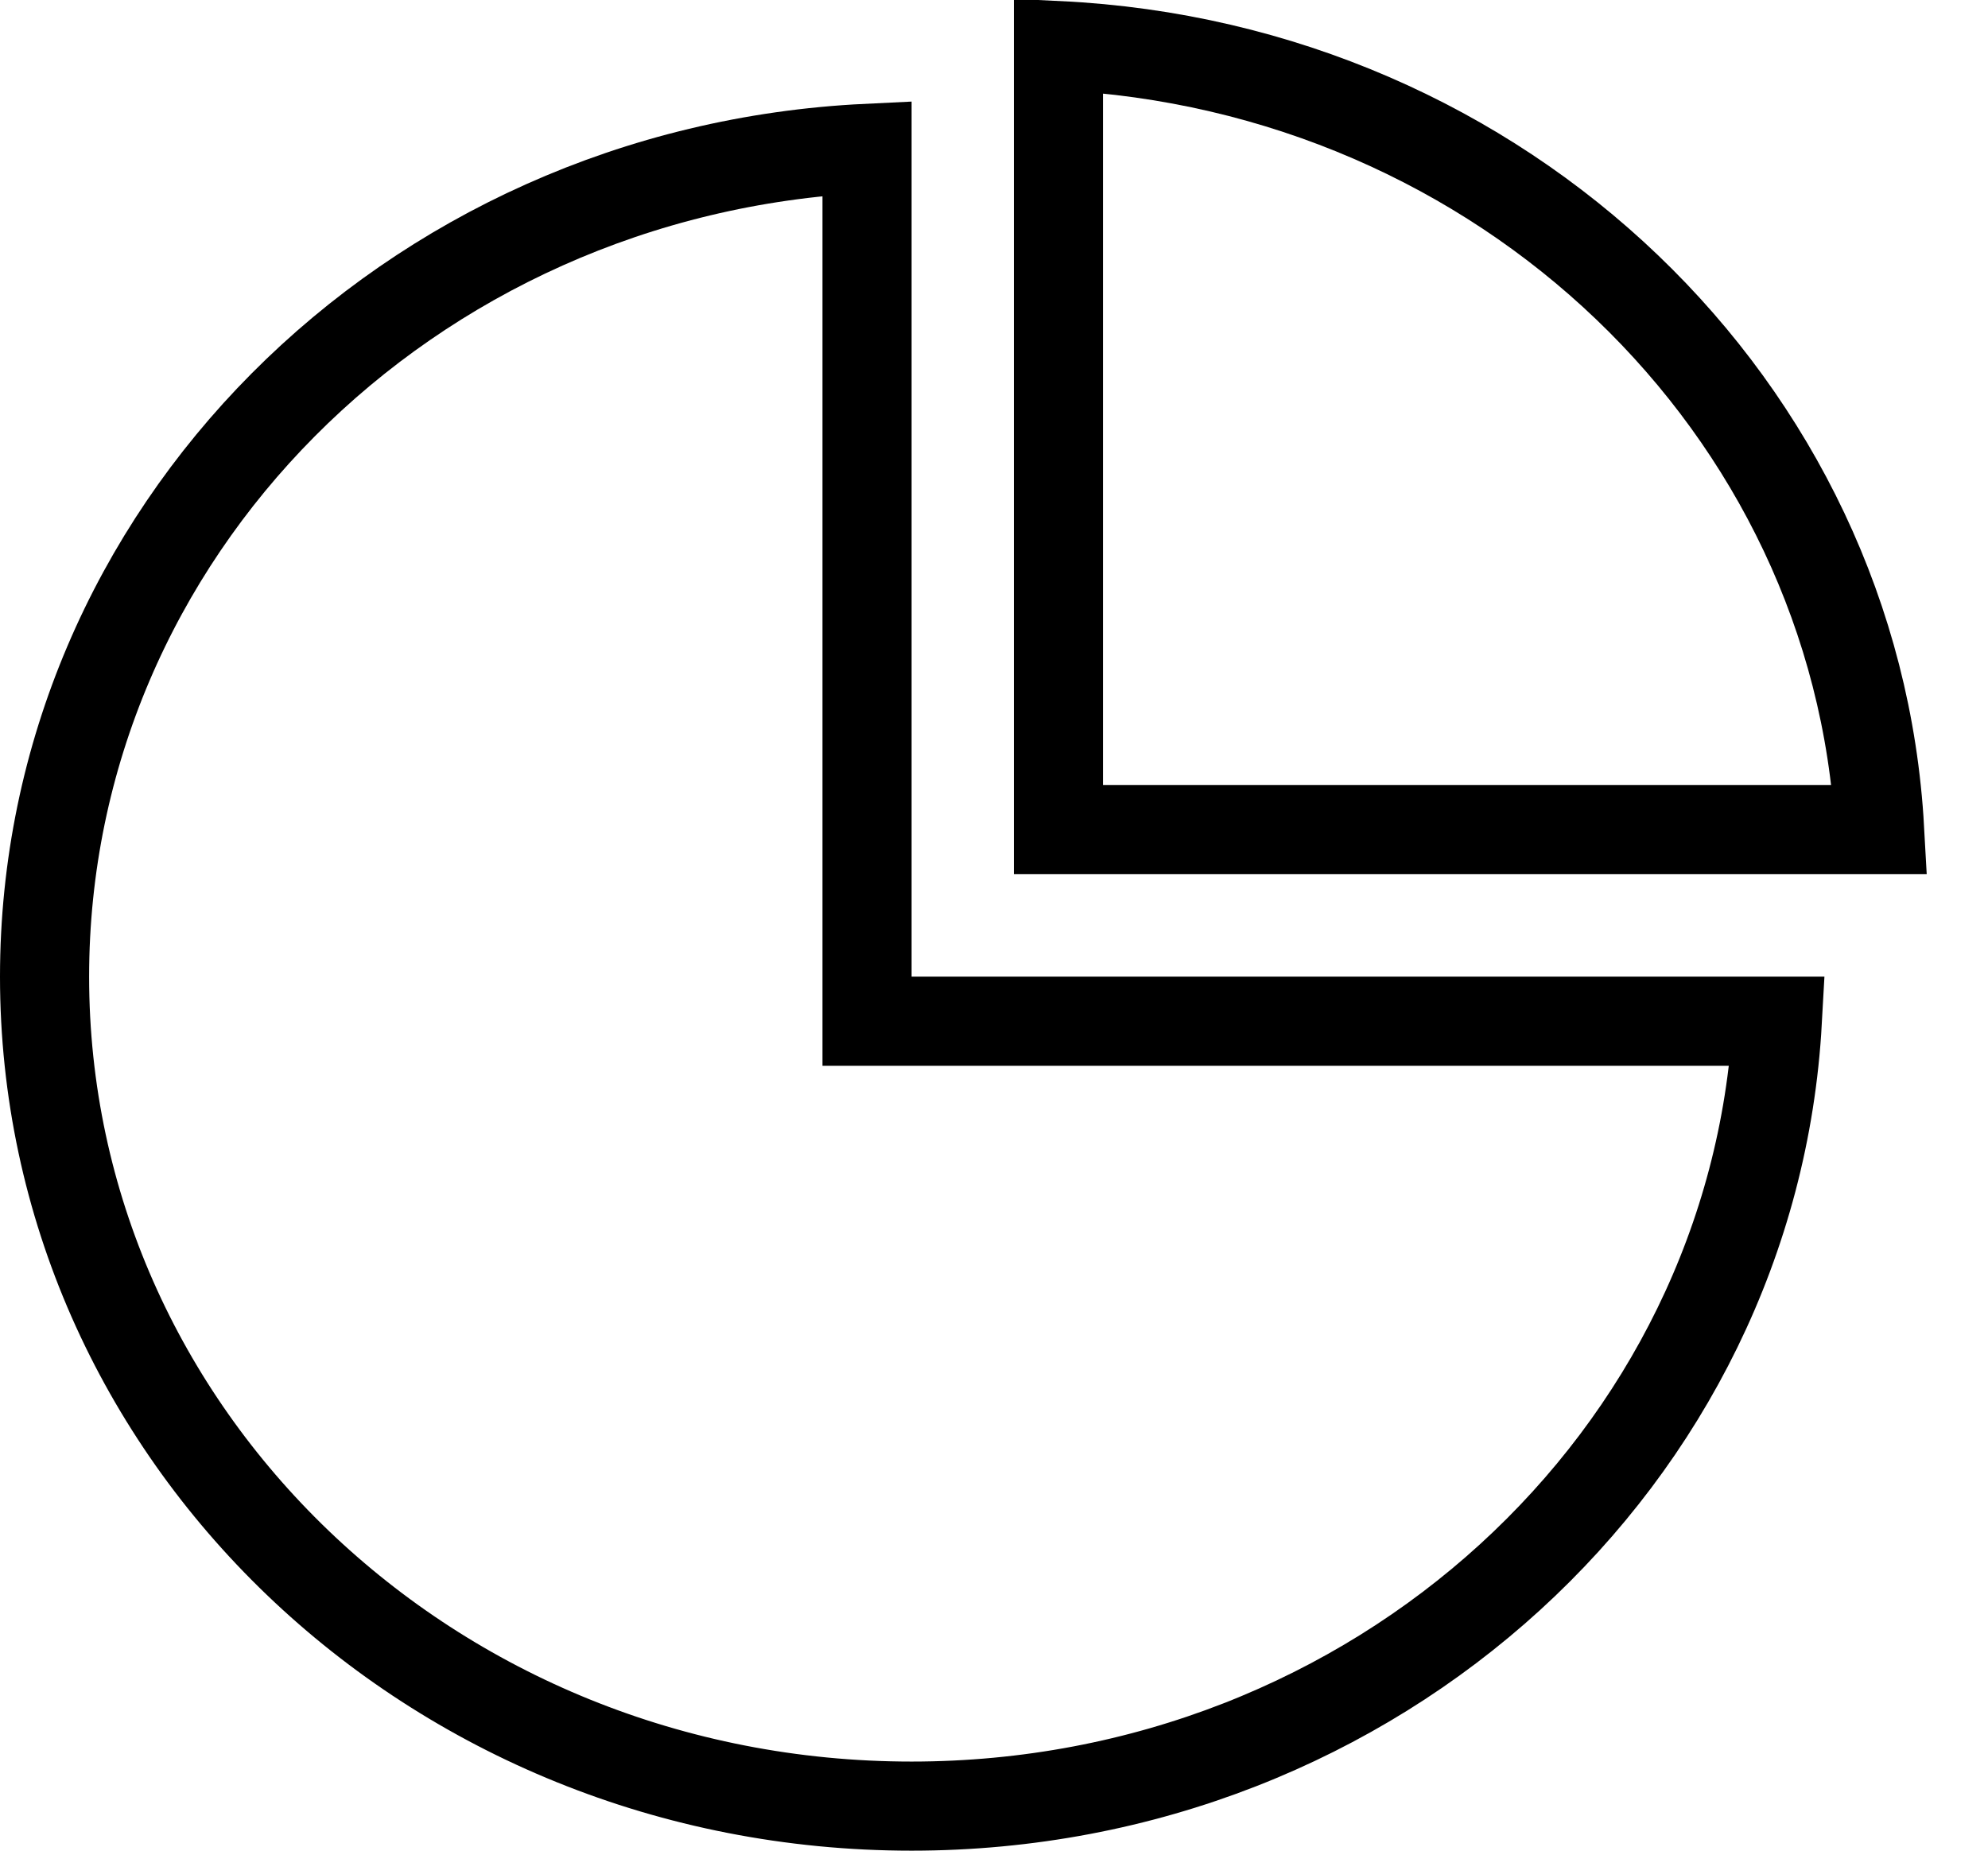
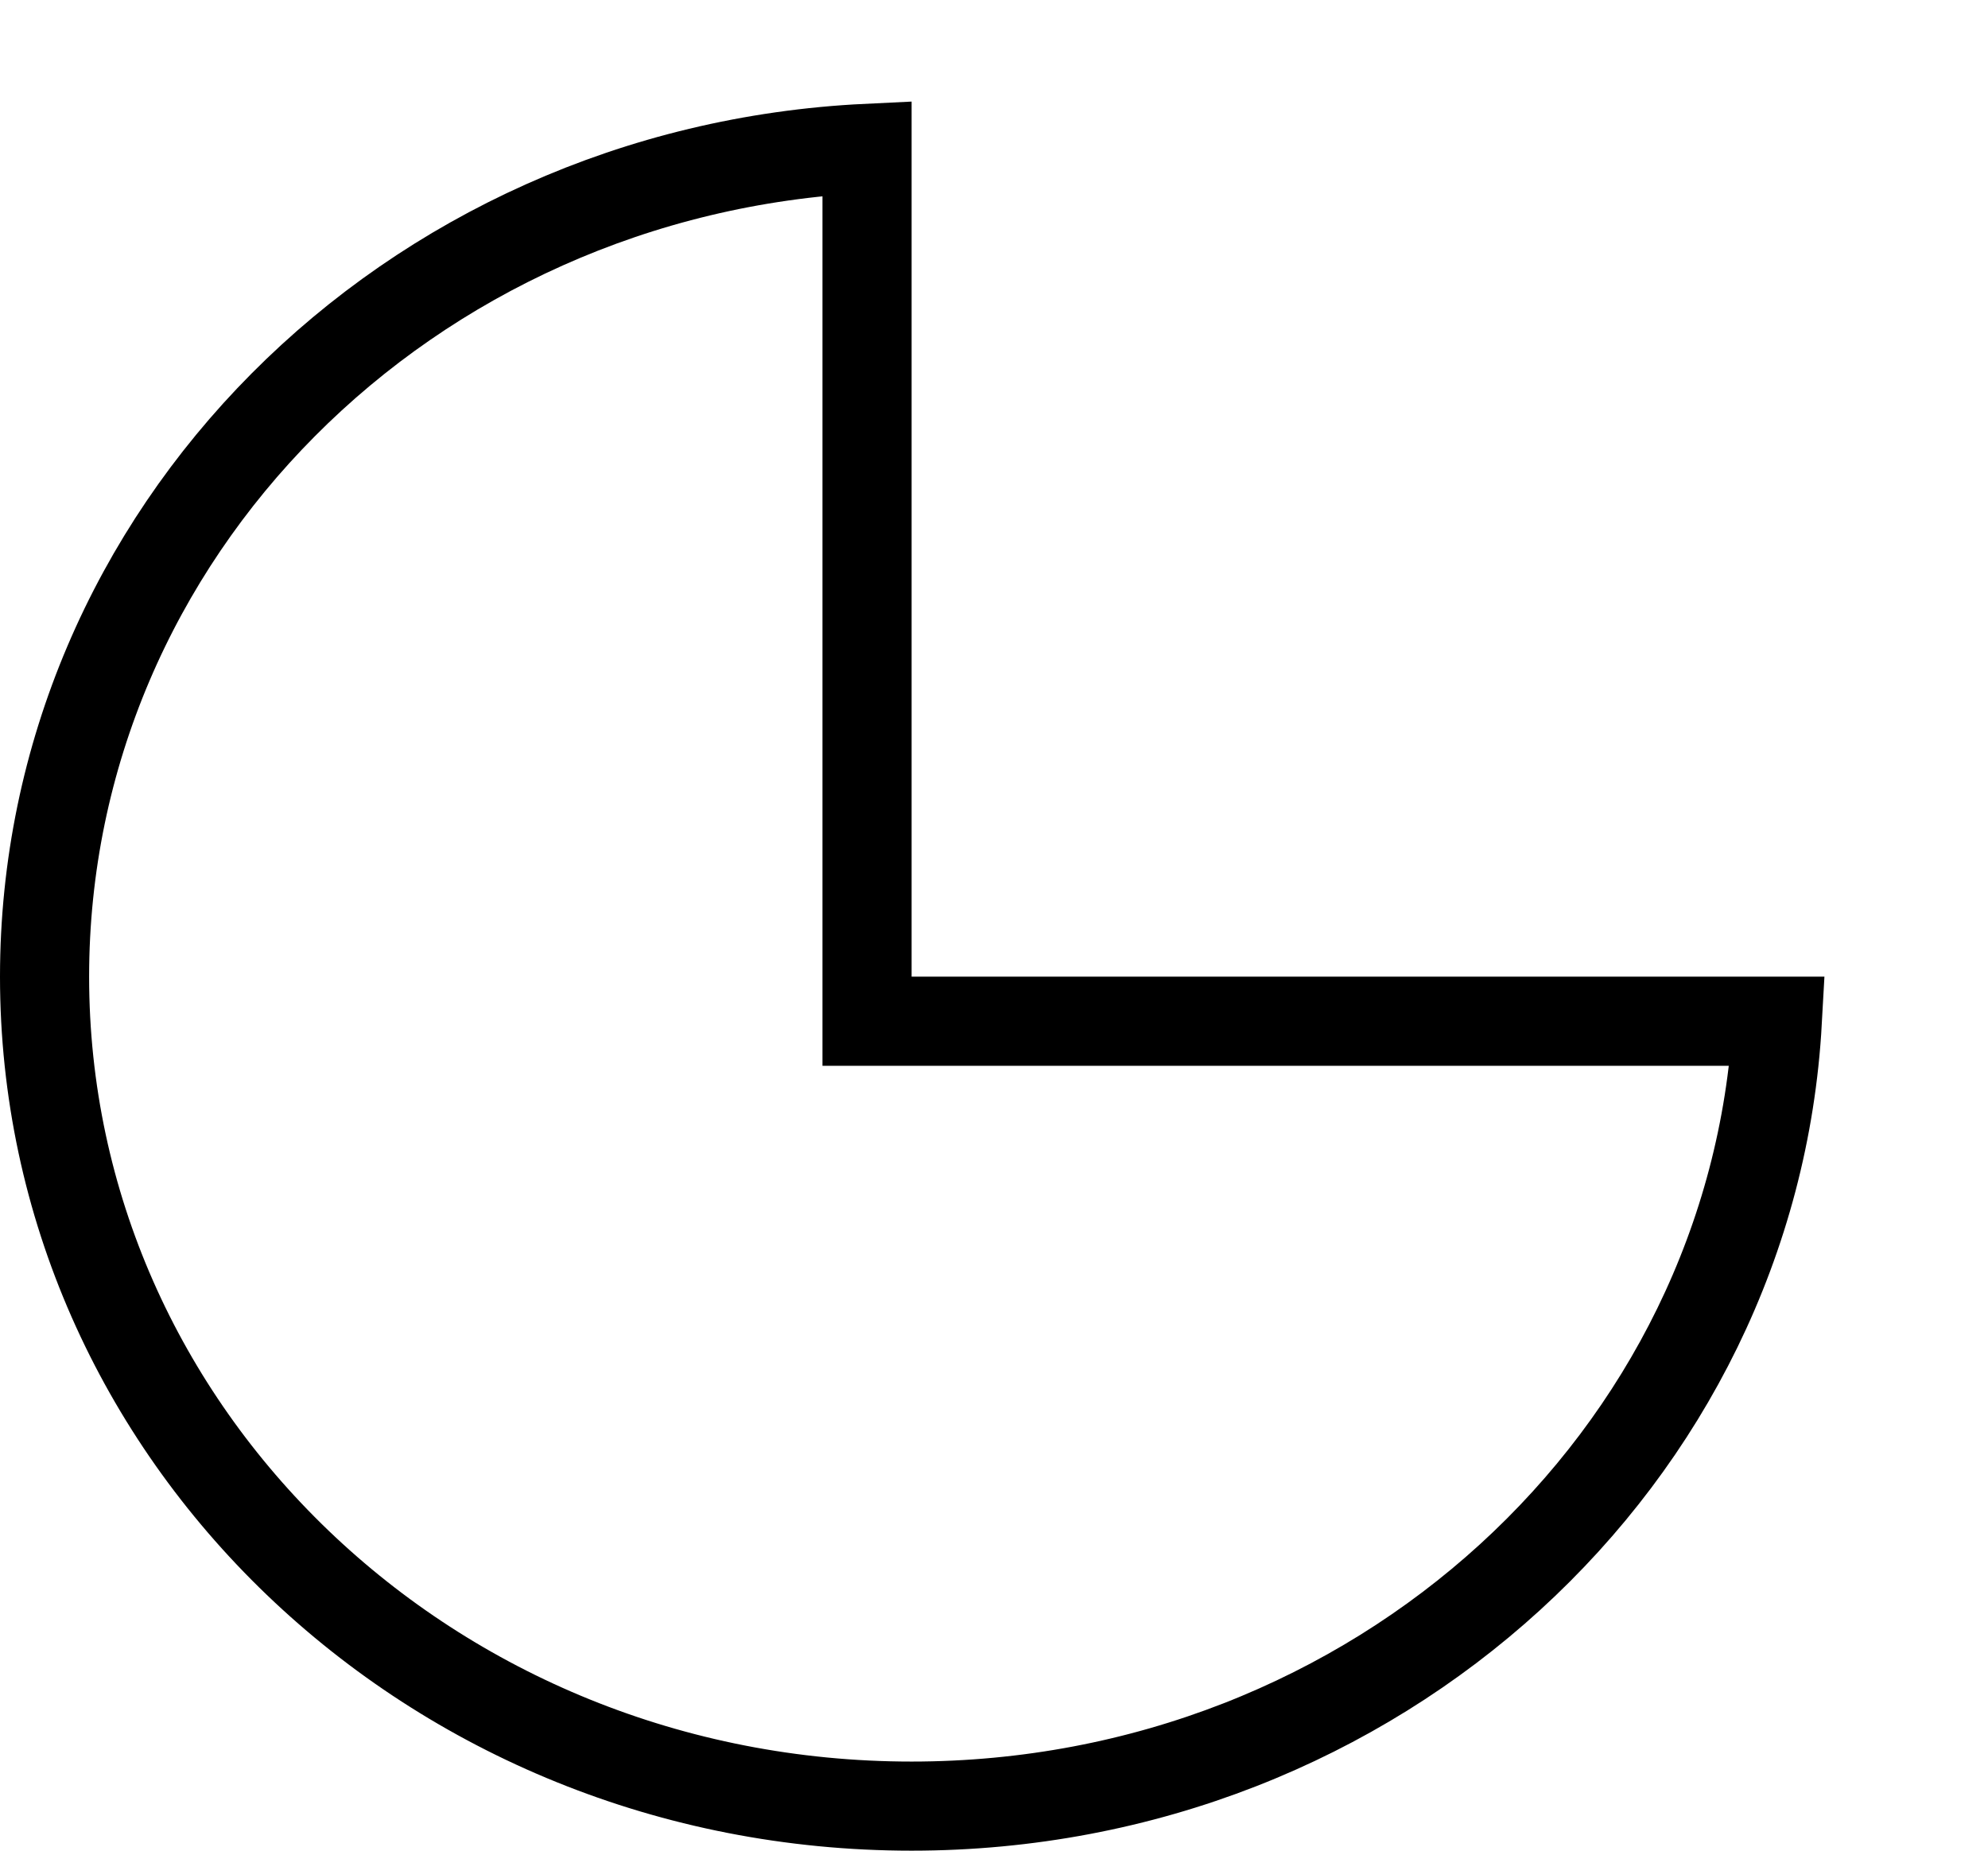
<svg xmlns="http://www.w3.org/2000/svg" fill="none" viewBox="0 0 29 27" height="27" width="29">
  <path stroke-width="1.3" stroke="black" d="M12.648 14.899H25.927C25.575 21.264 20.087 26.349 13.298 26.35C6.279 26.35 0.65 20.914 0.65 14.249C0.651 7.792 5.935 2.487 12.648 2.164V14.899Z" />
-   <path stroke-width="1.3" stroke="black" d="M15.44 0.665C21.926 0.978 27.079 5.941 27.419 12.102H15.44V0.665Z" />
</svg>